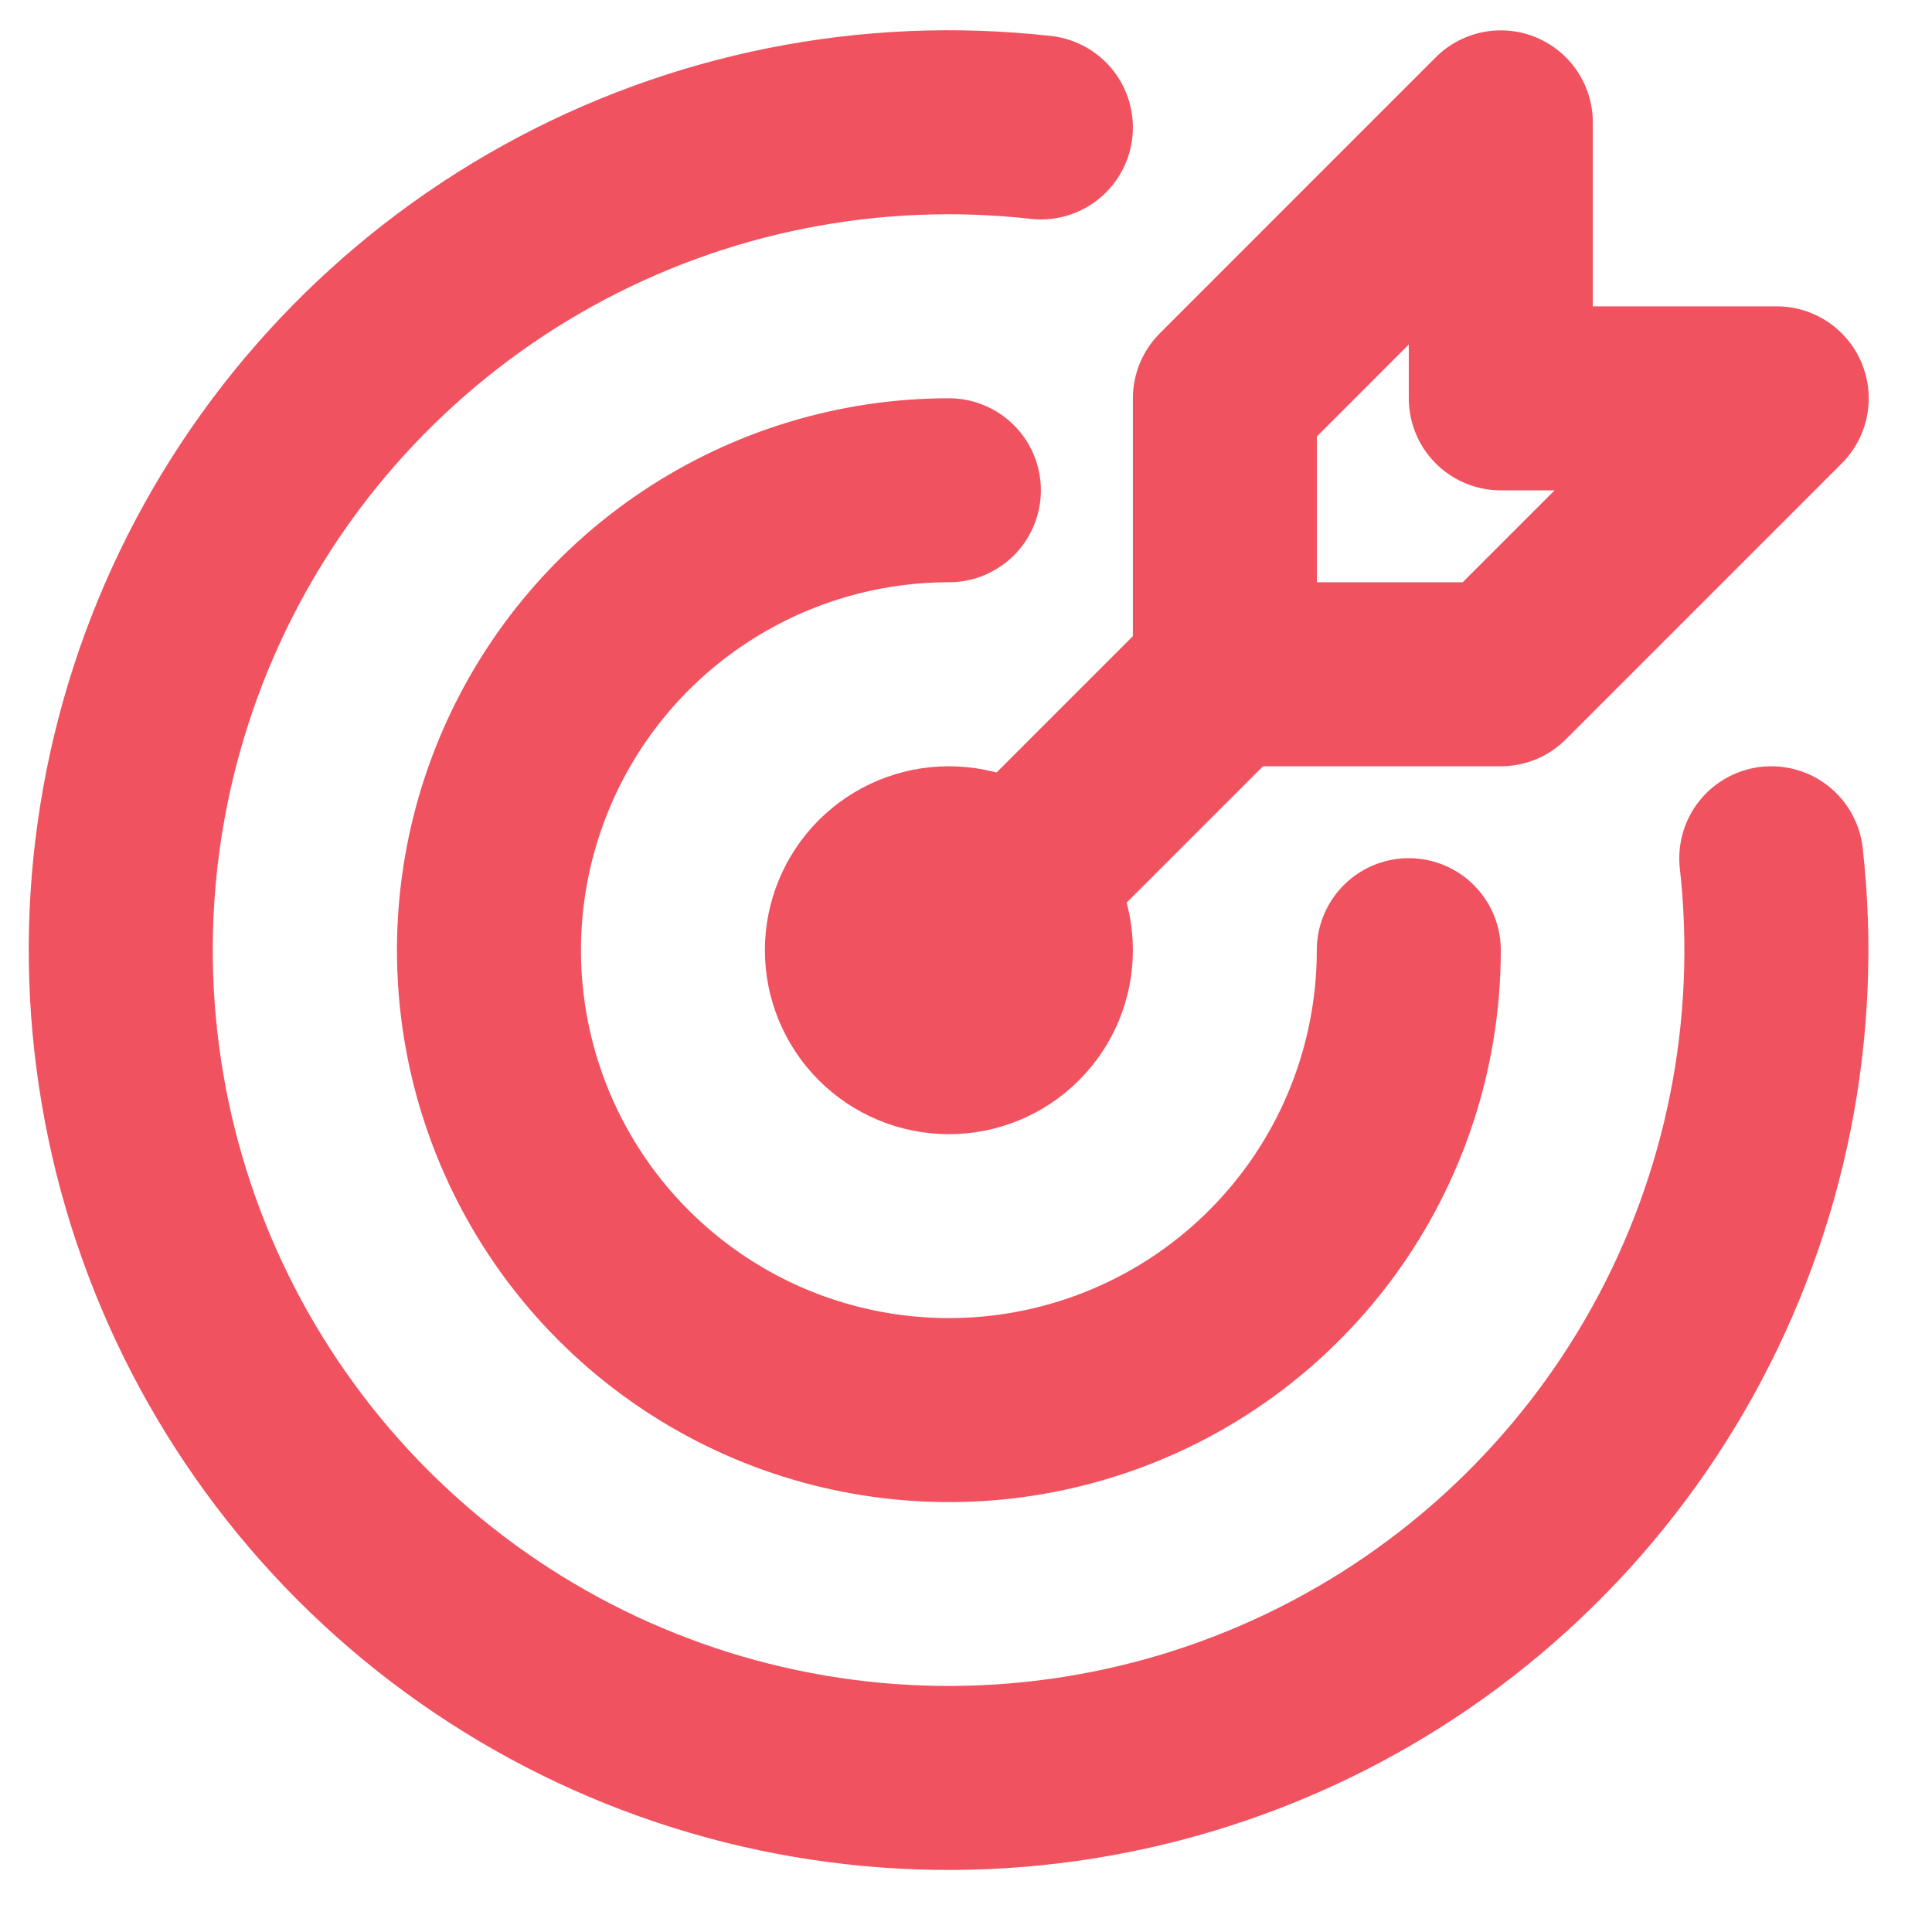
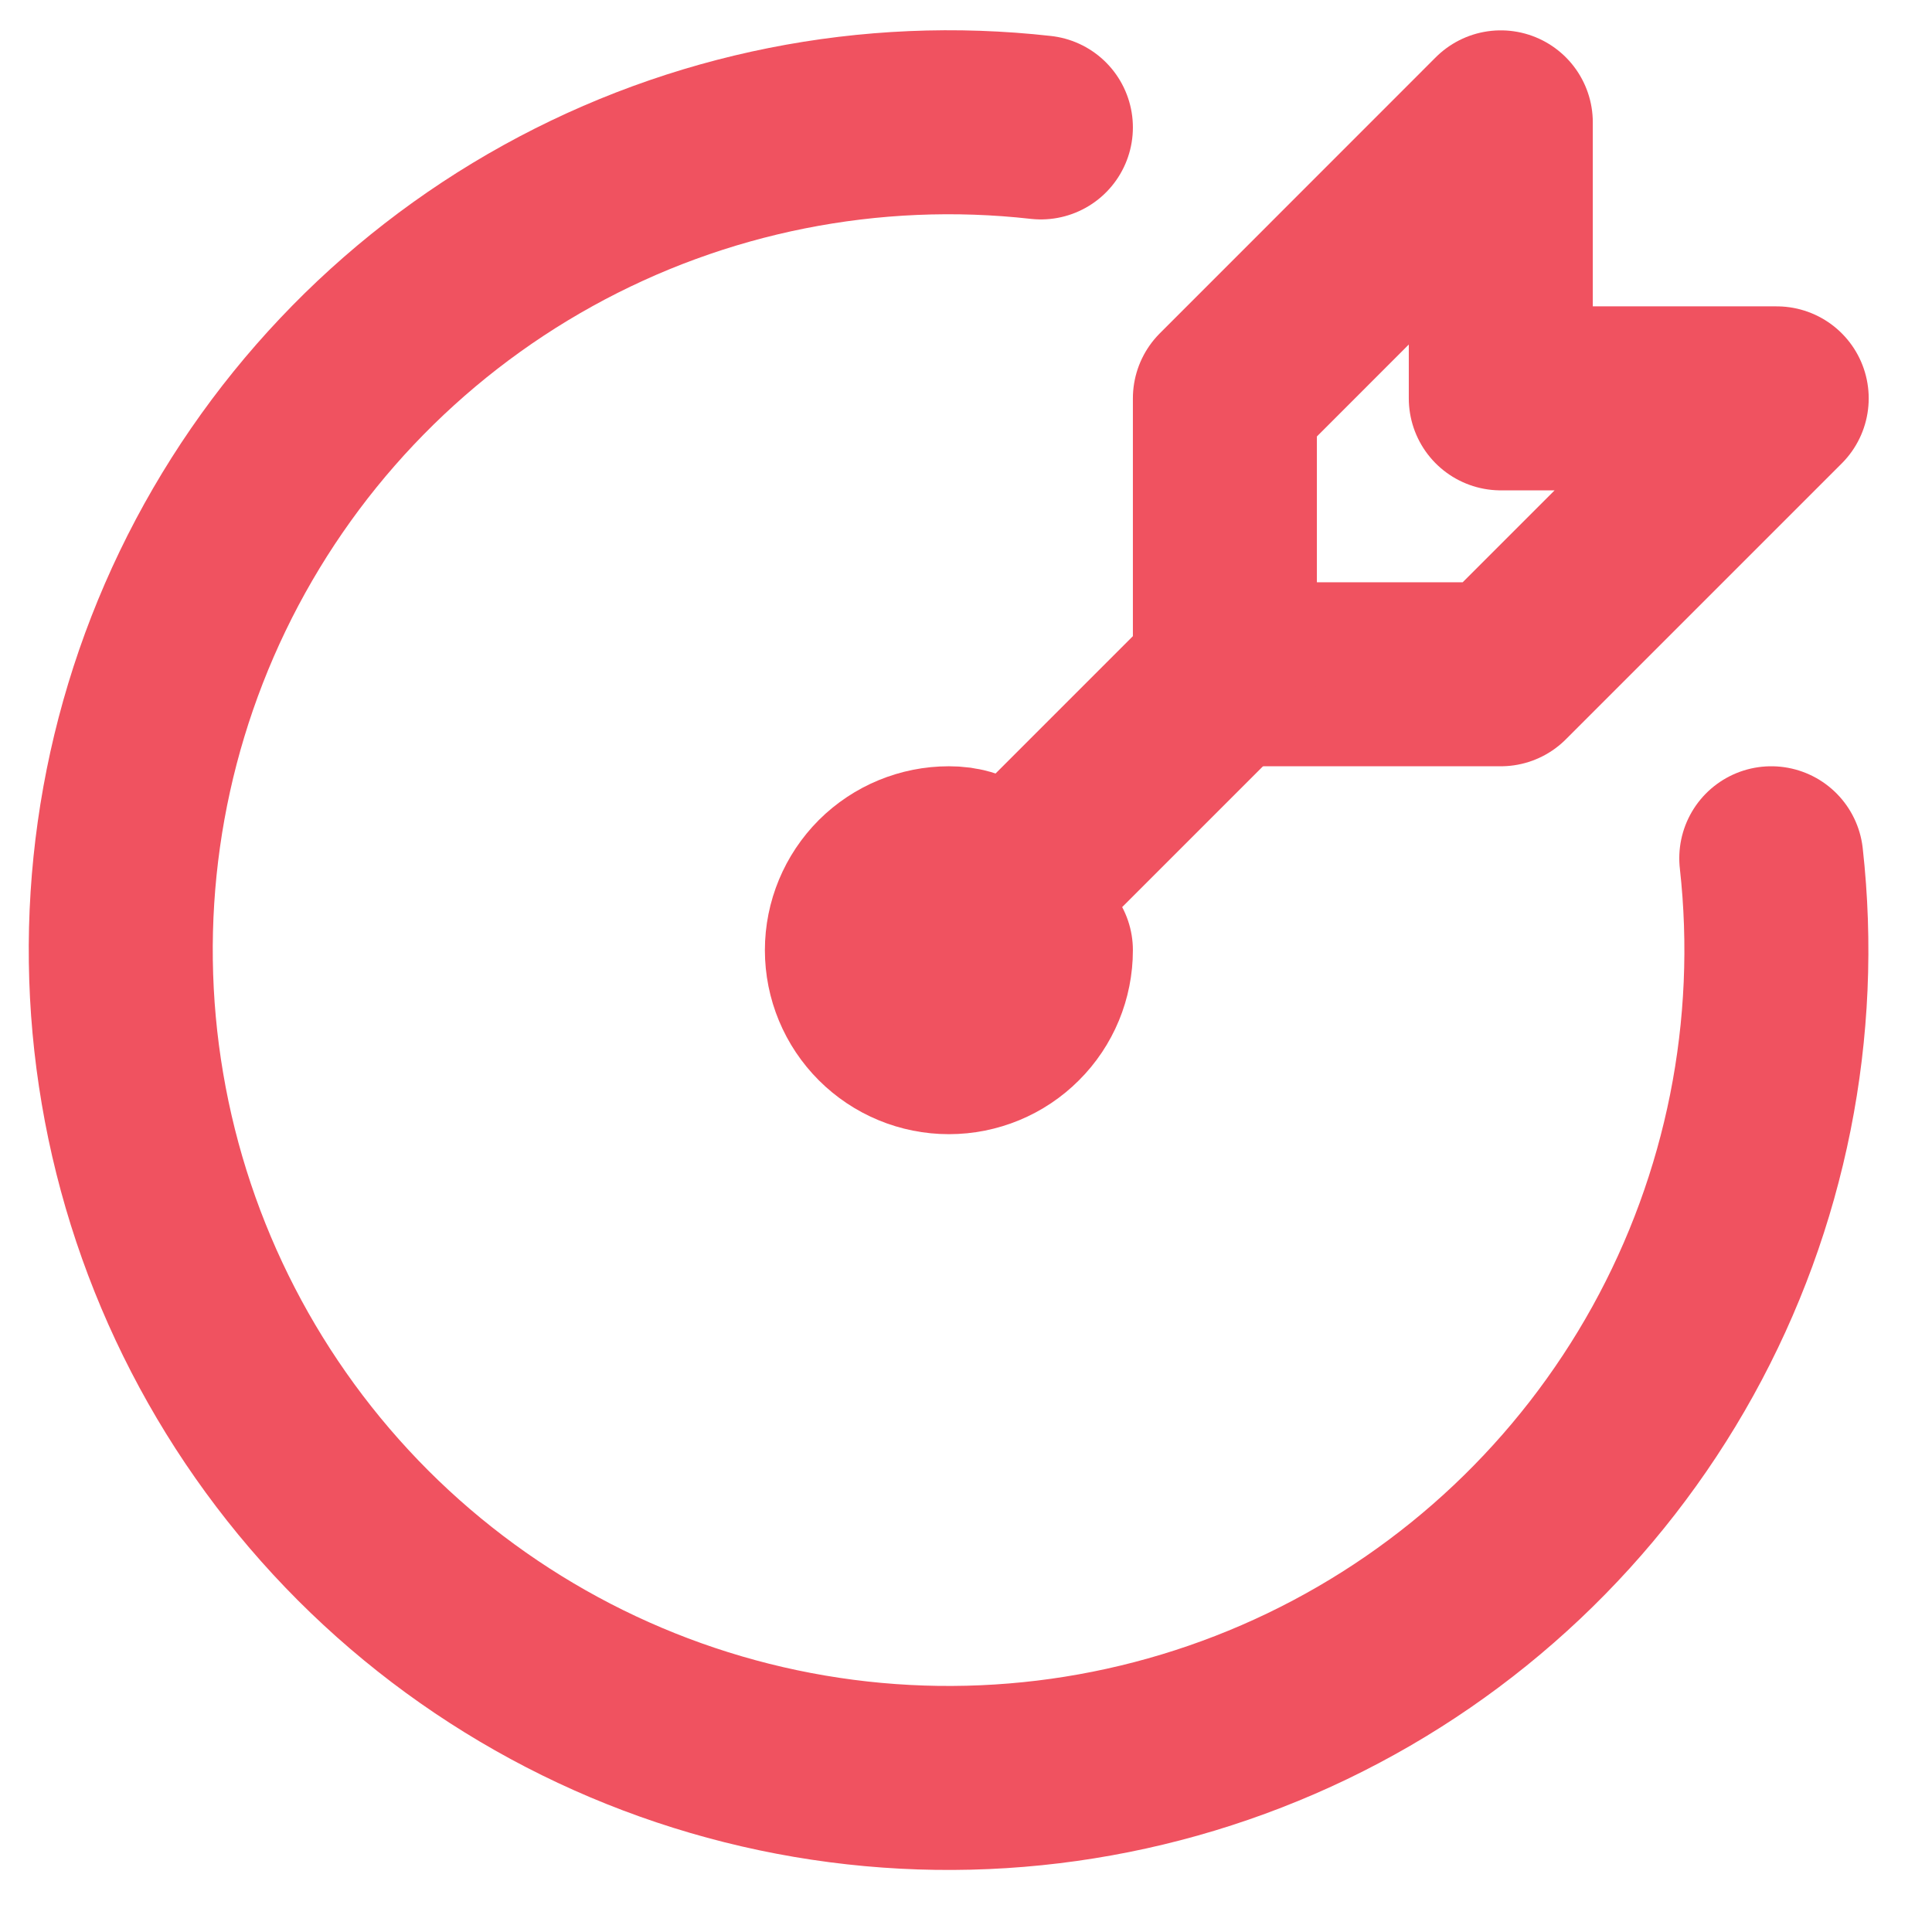
<svg xmlns="http://www.w3.org/2000/svg" width="21" height="21" viewBox="0 0 21 21" fill="none">
-   <path d="M9.314 10.328C9.314 10.594 9.42 10.848 9.607 11.035C9.795 11.223 10.049 11.328 10.314 11.328C10.579 11.328 10.834 11.223 11.021 11.035C11.209 10.848 11.314 10.594 11.314 10.328C11.314 10.063 11.209 9.809 11.021 9.621C10.834 9.434 10.579 9.329 10.314 9.329C10.049 9.329 9.795 9.434 9.607 9.621C9.42 9.809 9.314 10.063 9.314 10.328Z" stroke="#F05260" stroke-width="2" stroke-linecap="round" stroke-linejoin="round" />
-   <path d="M10.314 5.329C9.326 5.329 8.359 5.623 7.537 6.172C6.715 6.721 6.074 7.502 5.696 8.415C5.317 9.329 5.218 10.334 5.411 11.304C5.604 12.273 6.08 13.164 6.779 13.863C7.479 14.562 8.369 15.039 9.339 15.231C10.309 15.424 11.314 15.325 12.227 14.947C13.141 14.569 13.921 13.928 14.471 13.106C15.02 12.284 15.313 11.317 15.313 10.328" stroke="#F05260" stroke-width="2" stroke-linecap="round" stroke-linejoin="round" />
+   <path d="M9.314 10.328C9.314 10.594 9.42 10.848 9.607 11.035C9.795 11.223 10.049 11.328 10.314 11.328C10.579 11.328 10.834 11.223 11.021 11.035C11.209 10.848 11.314 10.594 11.314 10.328C10.834 9.434 10.579 9.329 10.314 9.329C10.049 9.329 9.795 9.434 9.607 9.621C9.42 9.809 9.314 10.063 9.314 10.328Z" stroke="#F05260" stroke-width="2" stroke-linecap="round" stroke-linejoin="round" />
  <path d="M11.314 1.385C9.46 1.177 7.588 1.55 5.956 2.453C4.324 3.356 3.012 4.744 2.203 6.424C1.394 8.105 1.127 9.995 1.44 11.834C1.752 13.673 2.628 15.369 3.946 16.689C5.265 18.008 6.961 18.885 8.8 19.198C10.638 19.511 12.529 19.245 14.21 18.437C15.891 17.629 17.279 16.318 18.183 14.686C19.086 13.055 19.46 11.182 19.253 9.329" stroke="#F05260" stroke-width="2" stroke-linecap="round" stroke-linejoin="round" />
  <path d="M13.314 4.33V7.329H16.313L19.312 4.33H16.313V1.33L13.314 4.33Z" stroke="#F05260" stroke-width="2" stroke-linecap="round" stroke-linejoin="round" />
  <path d="M13.314 7.329L10.314 10.329" stroke="#F05260" stroke-width="2" stroke-linecap="round" stroke-linejoin="round" />
</svg>